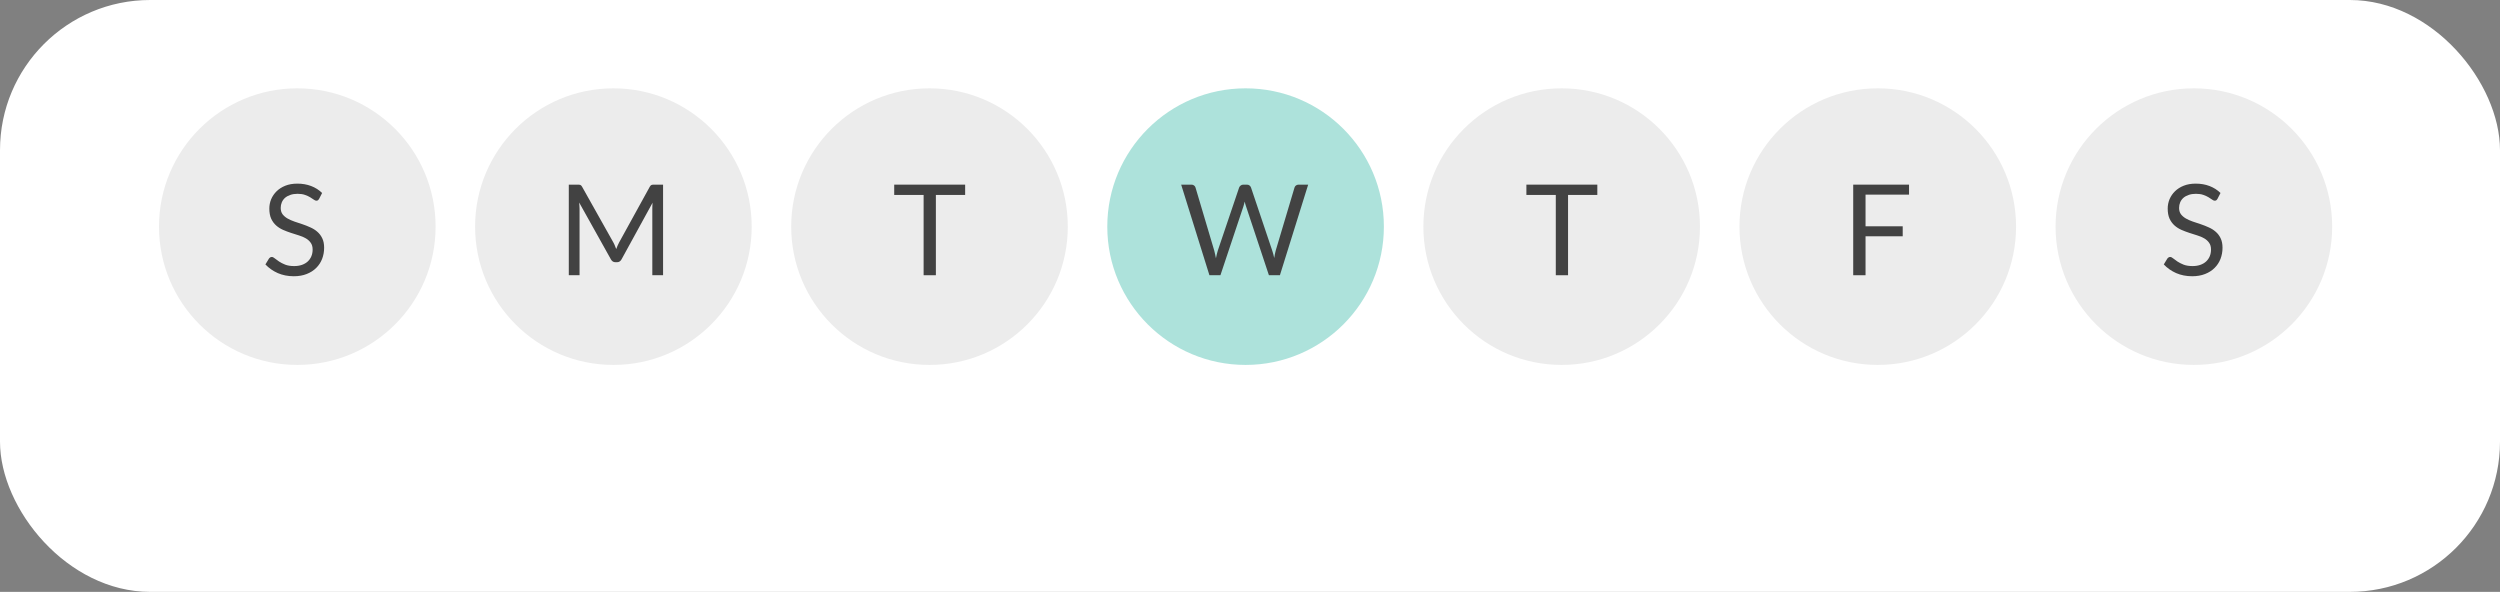
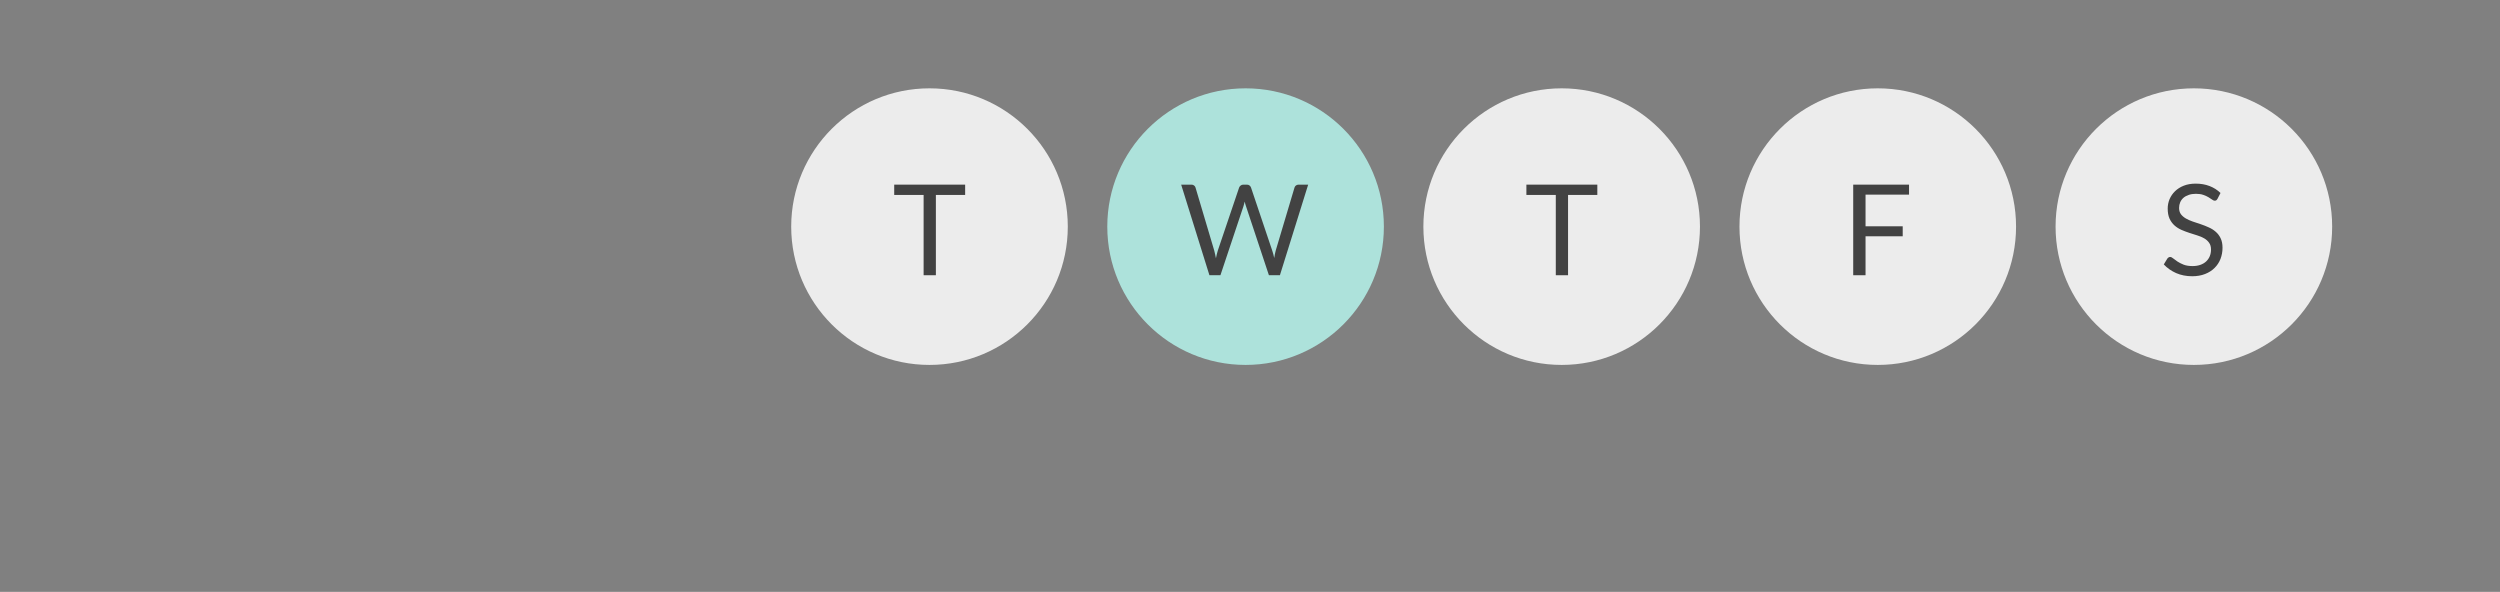
<svg xmlns="http://www.w3.org/2000/svg" width="283" height="67" viewBox="0 0 283 67" fill="none">
  <rect x="0" y="0" width="283" height="67" fill="#808080" stroke="none" />
-   <rect width="283" height="67" rx="17" fill="white" />
  <g clip-path="url(#clip0_10502_108240)">
    <circle cx="33.654" cy="25.654" r="15.655" fill="#ECECEC" />
-     <path d="M36.127 22.504C36.084 22.576 36.039 22.631 35.991 22.669C35.943 22.702 35.881 22.719 35.805 22.719C35.724 22.719 35.628 22.678 35.519 22.597C35.414 22.516 35.278 22.428 35.111 22.332C34.949 22.232 34.751 22.142 34.517 22.061C34.288 21.979 34.009 21.939 33.679 21.939C33.369 21.939 33.095 21.982 32.856 22.068C32.618 22.149 32.417 22.261 32.255 22.404C32.098 22.547 31.979 22.716 31.898 22.912C31.816 23.103 31.776 23.311 31.776 23.535C31.776 23.821 31.845 24.059 31.983 24.25C32.127 24.436 32.312 24.596 32.541 24.73C32.775 24.863 33.038 24.98 33.329 25.081C33.624 25.176 33.925 25.276 34.23 25.381C34.541 25.486 34.841 25.605 35.132 25.739C35.428 25.868 35.69 26.032 35.919 26.233C36.153 26.433 36.339 26.679 36.477 26.97C36.621 27.261 36.692 27.619 36.692 28.043C36.692 28.492 36.616 28.914 36.463 29.31C36.311 29.701 36.086 30.042 35.791 30.333C35.499 30.624 35.139 30.853 34.71 31.02C34.285 31.187 33.801 31.271 33.257 31.271C32.594 31.271 31.988 31.151 31.439 30.913C30.896 30.67 30.43 30.343 30.044 29.933L30.445 29.274C30.483 29.222 30.528 29.179 30.581 29.145C30.638 29.107 30.7 29.088 30.767 29.088C30.867 29.088 30.982 29.143 31.11 29.253C31.239 29.358 31.399 29.474 31.59 29.603C31.785 29.732 32.019 29.851 32.291 29.961C32.568 30.066 32.904 30.119 33.3 30.119C33.629 30.119 33.923 30.073 34.18 29.983C34.438 29.892 34.655 29.765 34.832 29.603C35.013 29.436 35.151 29.238 35.247 29.009C35.342 28.78 35.39 28.525 35.39 28.244C35.39 27.933 35.318 27.681 35.175 27.485C35.037 27.285 34.853 27.118 34.624 26.984C34.395 26.851 34.133 26.738 33.837 26.648C33.546 26.552 33.245 26.457 32.935 26.361C32.63 26.261 32.329 26.147 32.033 26.018C31.742 25.889 31.482 25.722 31.253 25.517C31.024 25.312 30.838 25.057 30.695 24.751C30.557 24.441 30.488 24.059 30.488 23.606C30.488 23.244 30.557 22.893 30.695 22.554C30.838 22.216 31.044 21.915 31.311 21.653C31.578 21.39 31.907 21.18 32.298 21.023C32.694 20.865 33.148 20.787 33.658 20.787C34.23 20.787 34.753 20.877 35.225 21.059C35.697 21.24 36.11 21.502 36.463 21.846L36.127 22.504Z" fill="#424242" />
+     <path d="M36.127 22.504C36.084 22.576 36.039 22.631 35.991 22.669C35.943 22.702 35.881 22.719 35.805 22.719C35.724 22.719 35.628 22.678 35.519 22.597C35.414 22.516 35.278 22.428 35.111 22.332C34.949 22.232 34.751 22.142 34.517 22.061C34.288 21.979 34.009 21.939 33.679 21.939C33.369 21.939 33.095 21.982 32.856 22.068C32.618 22.149 32.417 22.261 32.255 22.404C32.098 22.547 31.979 22.716 31.898 22.912C31.816 23.103 31.776 23.311 31.776 23.535C31.776 23.821 31.845 24.059 31.983 24.25C32.127 24.436 32.312 24.596 32.541 24.73C32.775 24.863 33.038 24.98 33.329 25.081C33.624 25.176 33.925 25.276 34.23 25.381C34.541 25.486 34.841 25.605 35.132 25.739C35.428 25.868 35.69 26.032 35.919 26.233C36.153 26.433 36.339 26.679 36.477 26.97C36.621 27.261 36.692 27.619 36.692 28.043C36.692 28.492 36.616 28.914 36.463 29.31C36.311 29.701 36.086 30.042 35.791 30.333C35.499 30.624 35.139 30.853 34.71 31.02C34.285 31.187 33.801 31.271 33.257 31.271C32.594 31.271 31.988 31.151 31.439 30.913L30.445 29.274C30.483 29.222 30.528 29.179 30.581 29.145C30.638 29.107 30.7 29.088 30.767 29.088C30.867 29.088 30.982 29.143 31.11 29.253C31.239 29.358 31.399 29.474 31.59 29.603C31.785 29.732 32.019 29.851 32.291 29.961C32.568 30.066 32.904 30.119 33.3 30.119C33.629 30.119 33.923 30.073 34.18 29.983C34.438 29.892 34.655 29.765 34.832 29.603C35.013 29.436 35.151 29.238 35.247 29.009C35.342 28.78 35.39 28.525 35.39 28.244C35.39 27.933 35.318 27.681 35.175 27.485C35.037 27.285 34.853 27.118 34.624 26.984C34.395 26.851 34.133 26.738 33.837 26.648C33.546 26.552 33.245 26.457 32.935 26.361C32.63 26.261 32.329 26.147 32.033 26.018C31.742 25.889 31.482 25.722 31.253 25.517C31.024 25.312 30.838 25.057 30.695 24.751C30.557 24.441 30.488 24.059 30.488 23.606C30.488 23.244 30.557 22.893 30.695 22.554C30.838 22.216 31.044 21.915 31.311 21.653C31.578 21.39 31.907 21.18 32.298 21.023C32.694 20.865 33.148 20.787 33.658 20.787C34.23 20.787 34.753 20.877 35.225 21.059C35.697 21.24 36.11 21.502 36.463 21.846L36.127 22.504Z" fill="#424242" />
  </g>
  <g clip-path="url(#clip1_10502_108240)">
-     <circle cx="69.436" cy="25.654" r="15.655" fill="#ECECEC" />
    <path d="M69.434 27.449C69.501 27.564 69.558 27.685 69.606 27.814C69.658 27.938 69.708 28.065 69.756 28.194C69.803 28.06 69.854 27.933 69.906 27.814C69.959 27.69 70.018 27.566 70.085 27.442L73.556 21.137C73.618 21.028 73.682 20.961 73.749 20.937C73.816 20.913 73.911 20.901 74.035 20.901H75.059V31.156H73.842V23.621C73.842 23.52 73.844 23.413 73.849 23.299C73.854 23.184 73.861 23.067 73.871 22.948L70.357 29.36C70.238 29.575 70.071 29.682 69.856 29.682H69.656C69.441 29.682 69.274 29.575 69.155 29.36L65.562 22.926C65.576 23.05 65.586 23.172 65.591 23.291C65.6 23.411 65.605 23.52 65.605 23.621V31.156H64.388V20.901H65.412C65.536 20.901 65.631 20.913 65.698 20.937C65.765 20.961 65.829 21.028 65.891 21.137L69.434 27.449Z" fill="#424242" />
  </g>
  <g clip-path="url(#clip2_10502_108240)">
    <circle cx="105.219" cy="25.654" r="15.655" fill="#ECECEC" />
    <path d="M109.255 20.901V22.068H105.941V31.156H104.553V22.068H101.225V20.901H109.255Z" fill="#424242" />
  </g>
  <g clip-path="url(#clip3_10502_108240)">
    <circle cx="141" cy="25.654" r="15.655" fill="#ADE2DB" />
    <path d="M133.708 20.901H134.86C134.984 20.901 135.086 20.932 135.167 20.994C135.249 21.056 135.303 21.135 135.332 21.23L137.45 28.358C137.488 28.487 137.522 28.625 137.55 28.773C137.584 28.921 137.615 29.076 137.644 29.238C137.677 29.076 137.71 28.921 137.744 28.773C137.777 28.62 137.815 28.482 137.858 28.358L140.27 21.23C140.299 21.149 140.353 21.075 140.435 21.009C140.52 20.937 140.623 20.901 140.742 20.901H141.143C141.267 20.901 141.367 20.932 141.444 20.994C141.525 21.056 141.582 21.135 141.615 21.23L144.013 28.358C144.099 28.606 144.175 28.89 144.242 29.21C144.27 29.052 144.297 28.902 144.32 28.759C144.344 28.616 144.375 28.482 144.413 28.358L146.539 21.23C146.563 21.145 146.615 21.068 146.696 21.001C146.782 20.935 146.885 20.901 147.004 20.901H148.085L144.886 31.156H143.641L141.043 23.334C140.99 23.186 140.943 23.015 140.9 22.819C140.876 22.915 140.852 23.008 140.828 23.098C140.809 23.184 140.788 23.263 140.764 23.334L138.152 31.156H136.906L133.708 20.901Z" fill="#424242" />
  </g>
  <g clip-path="url(#clip4_10502_108240)">
    <circle cx="176.781" cy="25.654" r="15.655" fill="#ECECEC" />
    <path d="M180.817 20.901V22.068H177.504V31.156H176.116V22.068H172.788V20.901H180.817Z" fill="#424242" />
  </g>
  <g clip-path="url(#clip5_10502_108240)">
    <circle cx="212.563" cy="25.654" r="15.655" fill="#ECECEC" />
    <path d="M216.103 20.901V22.032H211.179V25.617H215.387V26.748H211.179V31.156H209.784V20.901H216.103Z" fill="#424242" />
  </g>
  <g clip-path="url(#clip6_10502_108240)">
    <circle cx="248.346" cy="25.654" r="15.655" fill="#ECECEC" />
    <path d="M251.023 22.504C250.981 22.576 250.935 22.631 250.887 22.669C250.84 22.702 250.778 22.719 250.701 22.719C250.62 22.719 250.525 22.678 250.415 22.597C250.31 22.516 250.174 22.428 250.007 22.332C249.845 22.232 249.647 22.142 249.413 22.061C249.184 21.979 248.905 21.939 248.576 21.939C248.266 21.939 247.992 21.982 247.753 22.068C247.514 22.149 247.314 22.261 247.152 22.404C246.994 22.547 246.875 22.716 246.794 22.912C246.713 23.103 246.672 23.311 246.672 23.535C246.672 23.821 246.742 24.059 246.88 24.25C247.023 24.436 247.209 24.596 247.438 24.73C247.672 24.863 247.934 24.98 248.225 25.081C248.521 25.176 248.822 25.276 249.127 25.381C249.437 25.486 249.738 25.605 250.029 25.739C250.325 25.868 250.587 26.032 250.816 26.233C251.05 26.433 251.236 26.679 251.374 26.97C251.517 27.261 251.589 27.619 251.589 28.043C251.589 28.492 251.512 28.914 251.36 29.31C251.207 29.701 250.983 30.042 250.687 30.333C250.396 30.624 250.036 30.853 249.607 31.02C249.182 31.187 248.698 31.271 248.154 31.271C247.491 31.271 246.885 31.151 246.336 30.913C245.792 30.67 245.327 30.343 244.941 29.933L245.341 29.274C245.379 29.222 245.425 29.179 245.477 29.145C245.535 29.107 245.597 29.088 245.663 29.088C245.764 29.088 245.878 29.143 246.007 29.253C246.136 29.358 246.295 29.474 246.486 29.603C246.682 29.732 246.916 29.851 247.188 29.961C247.464 30.066 247.801 30.119 248.197 30.119C248.526 30.119 248.819 30.073 249.077 29.983C249.335 29.892 249.552 29.765 249.728 29.603C249.909 29.436 250.048 29.238 250.143 29.009C250.239 28.78 250.286 28.525 250.286 28.244C250.286 27.933 250.215 27.681 250.072 27.485C249.933 27.285 249.75 27.118 249.521 26.984C249.292 26.851 249.029 26.738 248.733 26.648C248.442 26.552 248.142 26.457 247.832 26.361C247.526 26.261 247.226 26.147 246.93 26.018C246.639 25.889 246.379 25.722 246.15 25.517C245.921 25.312 245.735 25.057 245.592 24.751C245.453 24.441 245.384 24.059 245.384 23.606C245.384 23.244 245.453 22.893 245.592 22.554C245.735 22.216 245.94 21.915 246.207 21.653C246.474 21.39 246.804 21.18 247.195 21.023C247.591 20.865 248.044 20.787 248.555 20.787C249.127 20.787 249.649 20.877 250.122 21.059C250.594 21.24 251.007 21.502 251.36 21.846L251.023 22.504Z" fill="#424242" />
  </g>
  <defs>
    <clipPath id="clip0_10502_108240">
-       <rect width="31.309" height="31.309" fill="white" transform="translate(18 10)" />
-     </clipPath>
+       </clipPath>
    <clipPath id="clip1_10502_108240">
-       <rect width="31.309" height="31.309" fill="white" transform="translate(53.781 10)" />
-     </clipPath>
+       </clipPath>
    <clipPath id="clip2_10502_108240">
      <rect width="31.309" height="31.309" fill="white" transform="translate(89.564 10)" />
    </clipPath>
    <clipPath id="clip3_10502_108240">
      <rect width="31.309" height="31.309" fill="white" transform="translate(125.346 10)" />
    </clipPath>
    <clipPath id="clip4_10502_108240">
      <rect width="31.309" height="31.309" fill="white" transform="translate(161.127 10)" />
    </clipPath>
    <clipPath id="clip5_10502_108240">
      <rect width="31.309" height="31.309" fill="white" transform="translate(196.908 10)" />
    </clipPath>
    <clipPath id="clip6_10502_108240">
      <rect width="31.309" height="31.309" fill="white" transform="translate(232.691 10)" />
    </clipPath>
  </defs>
</svg>